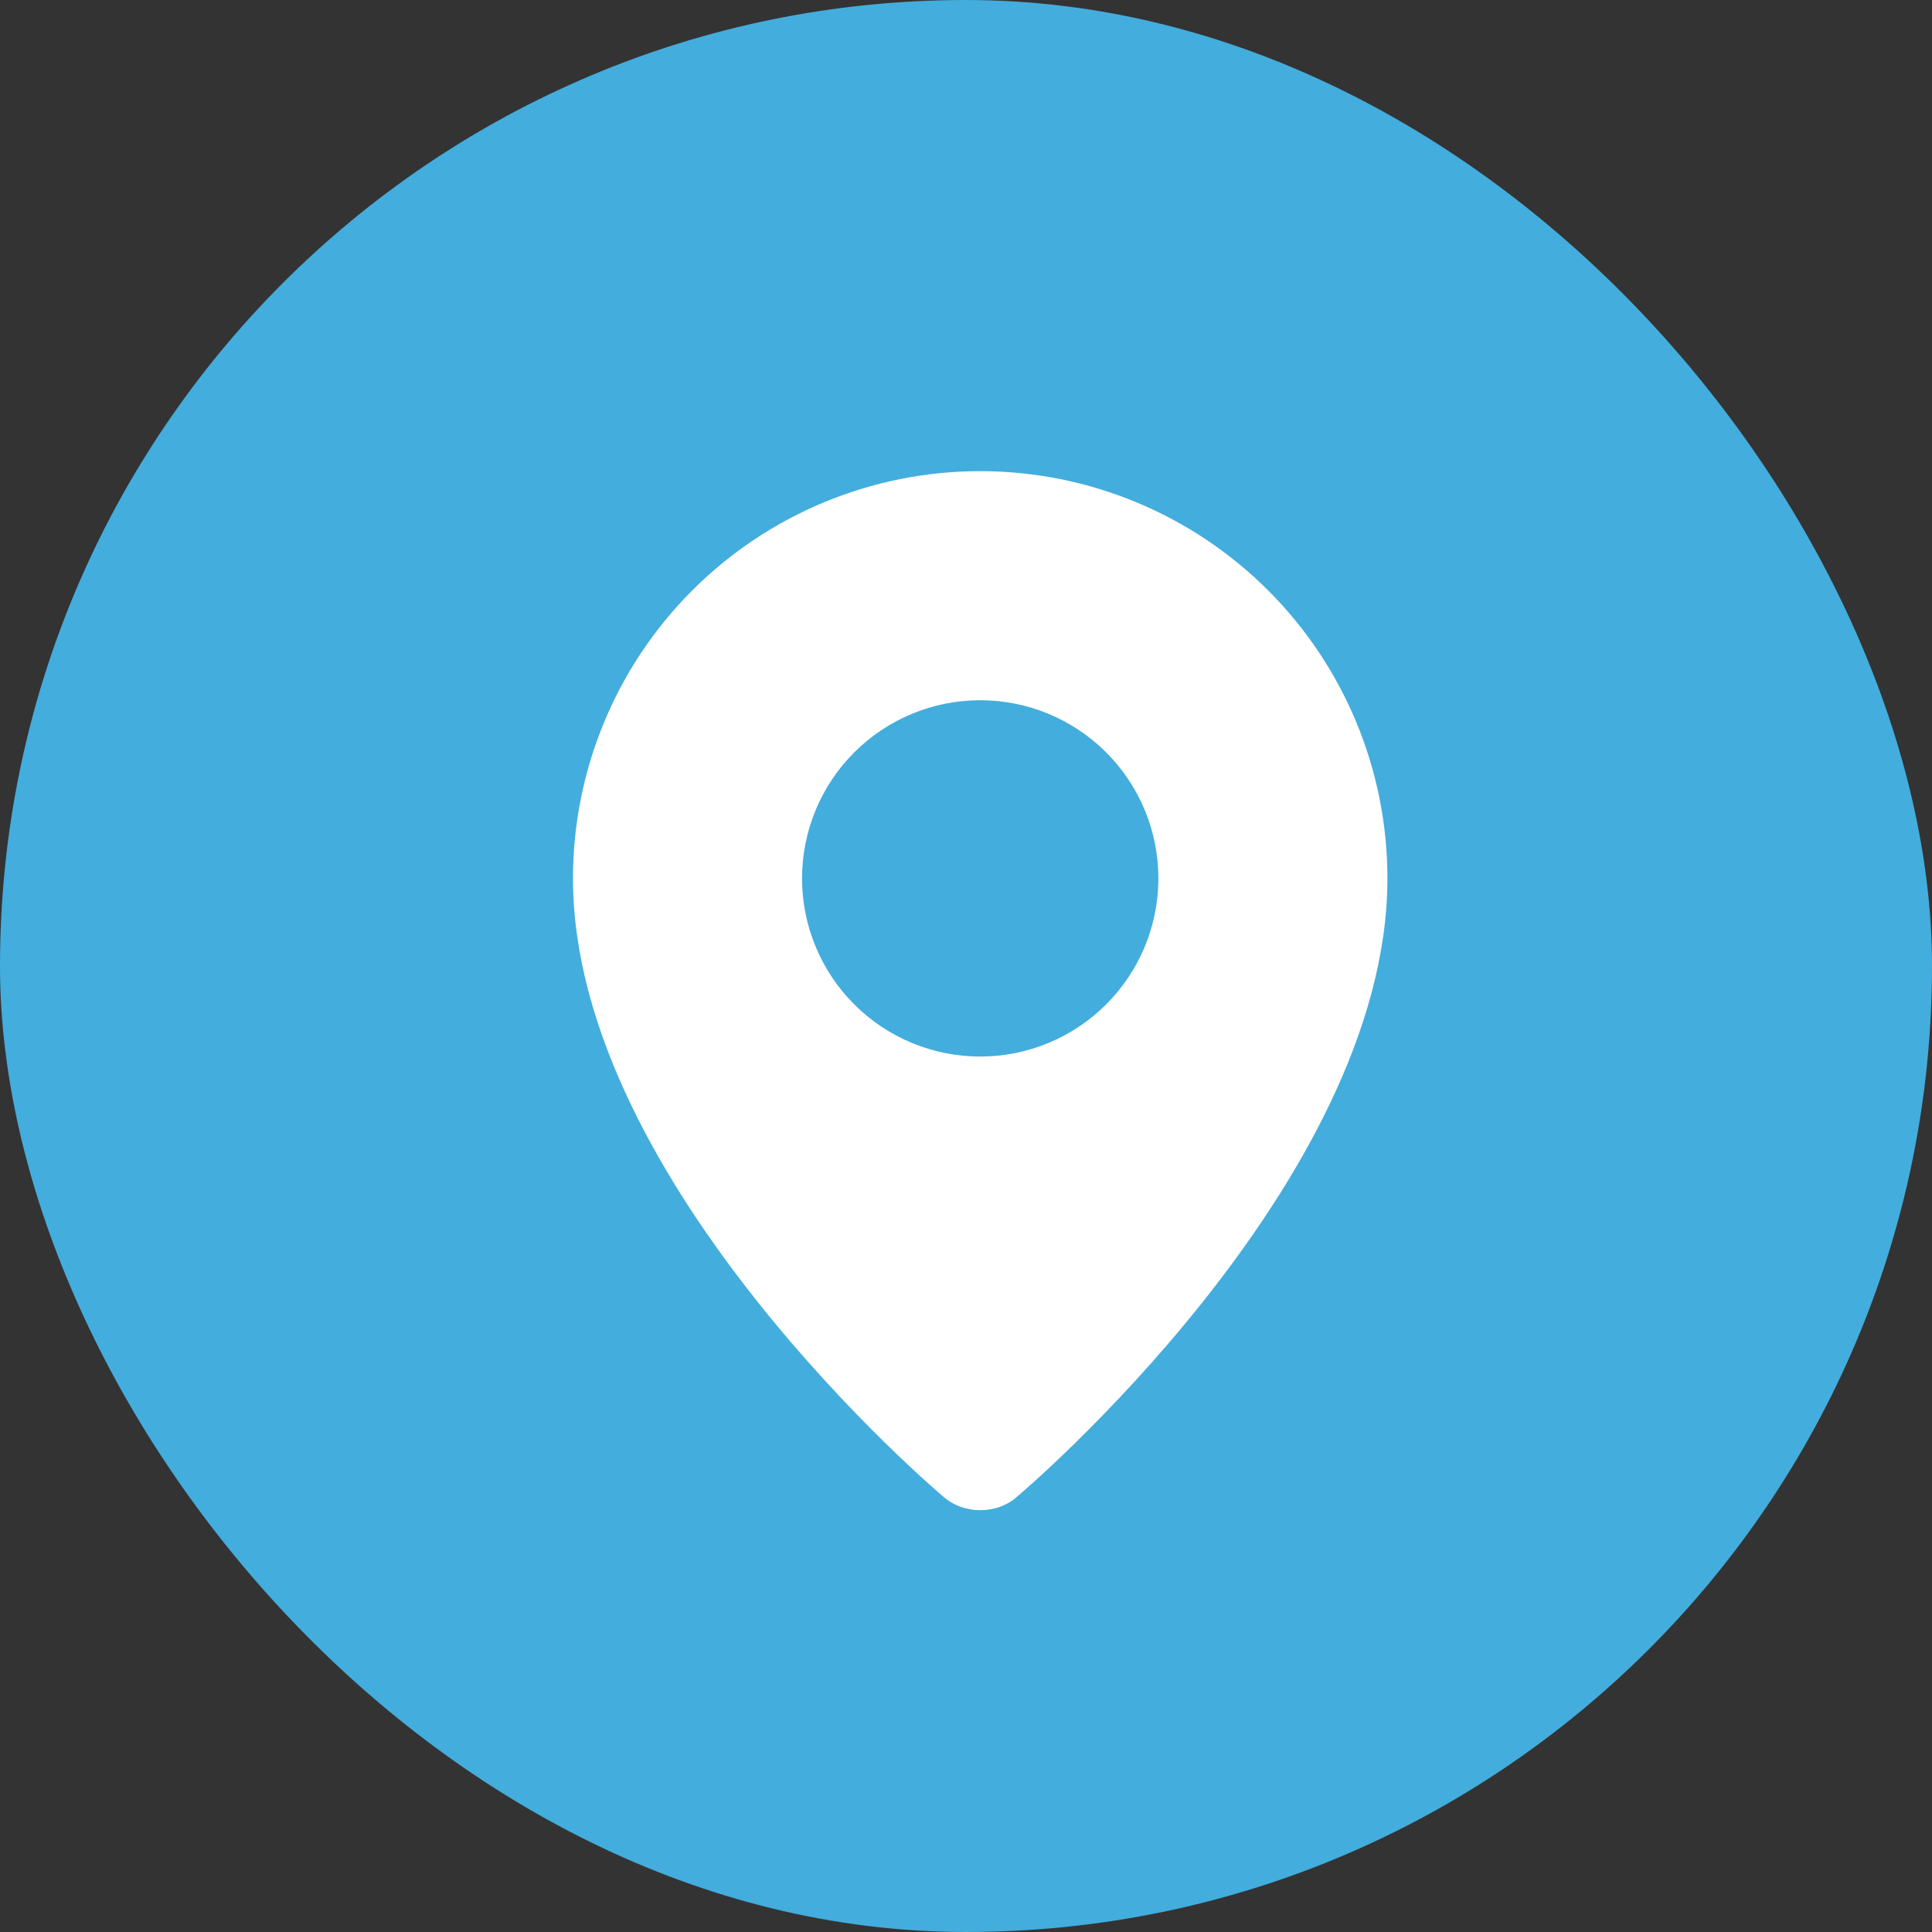
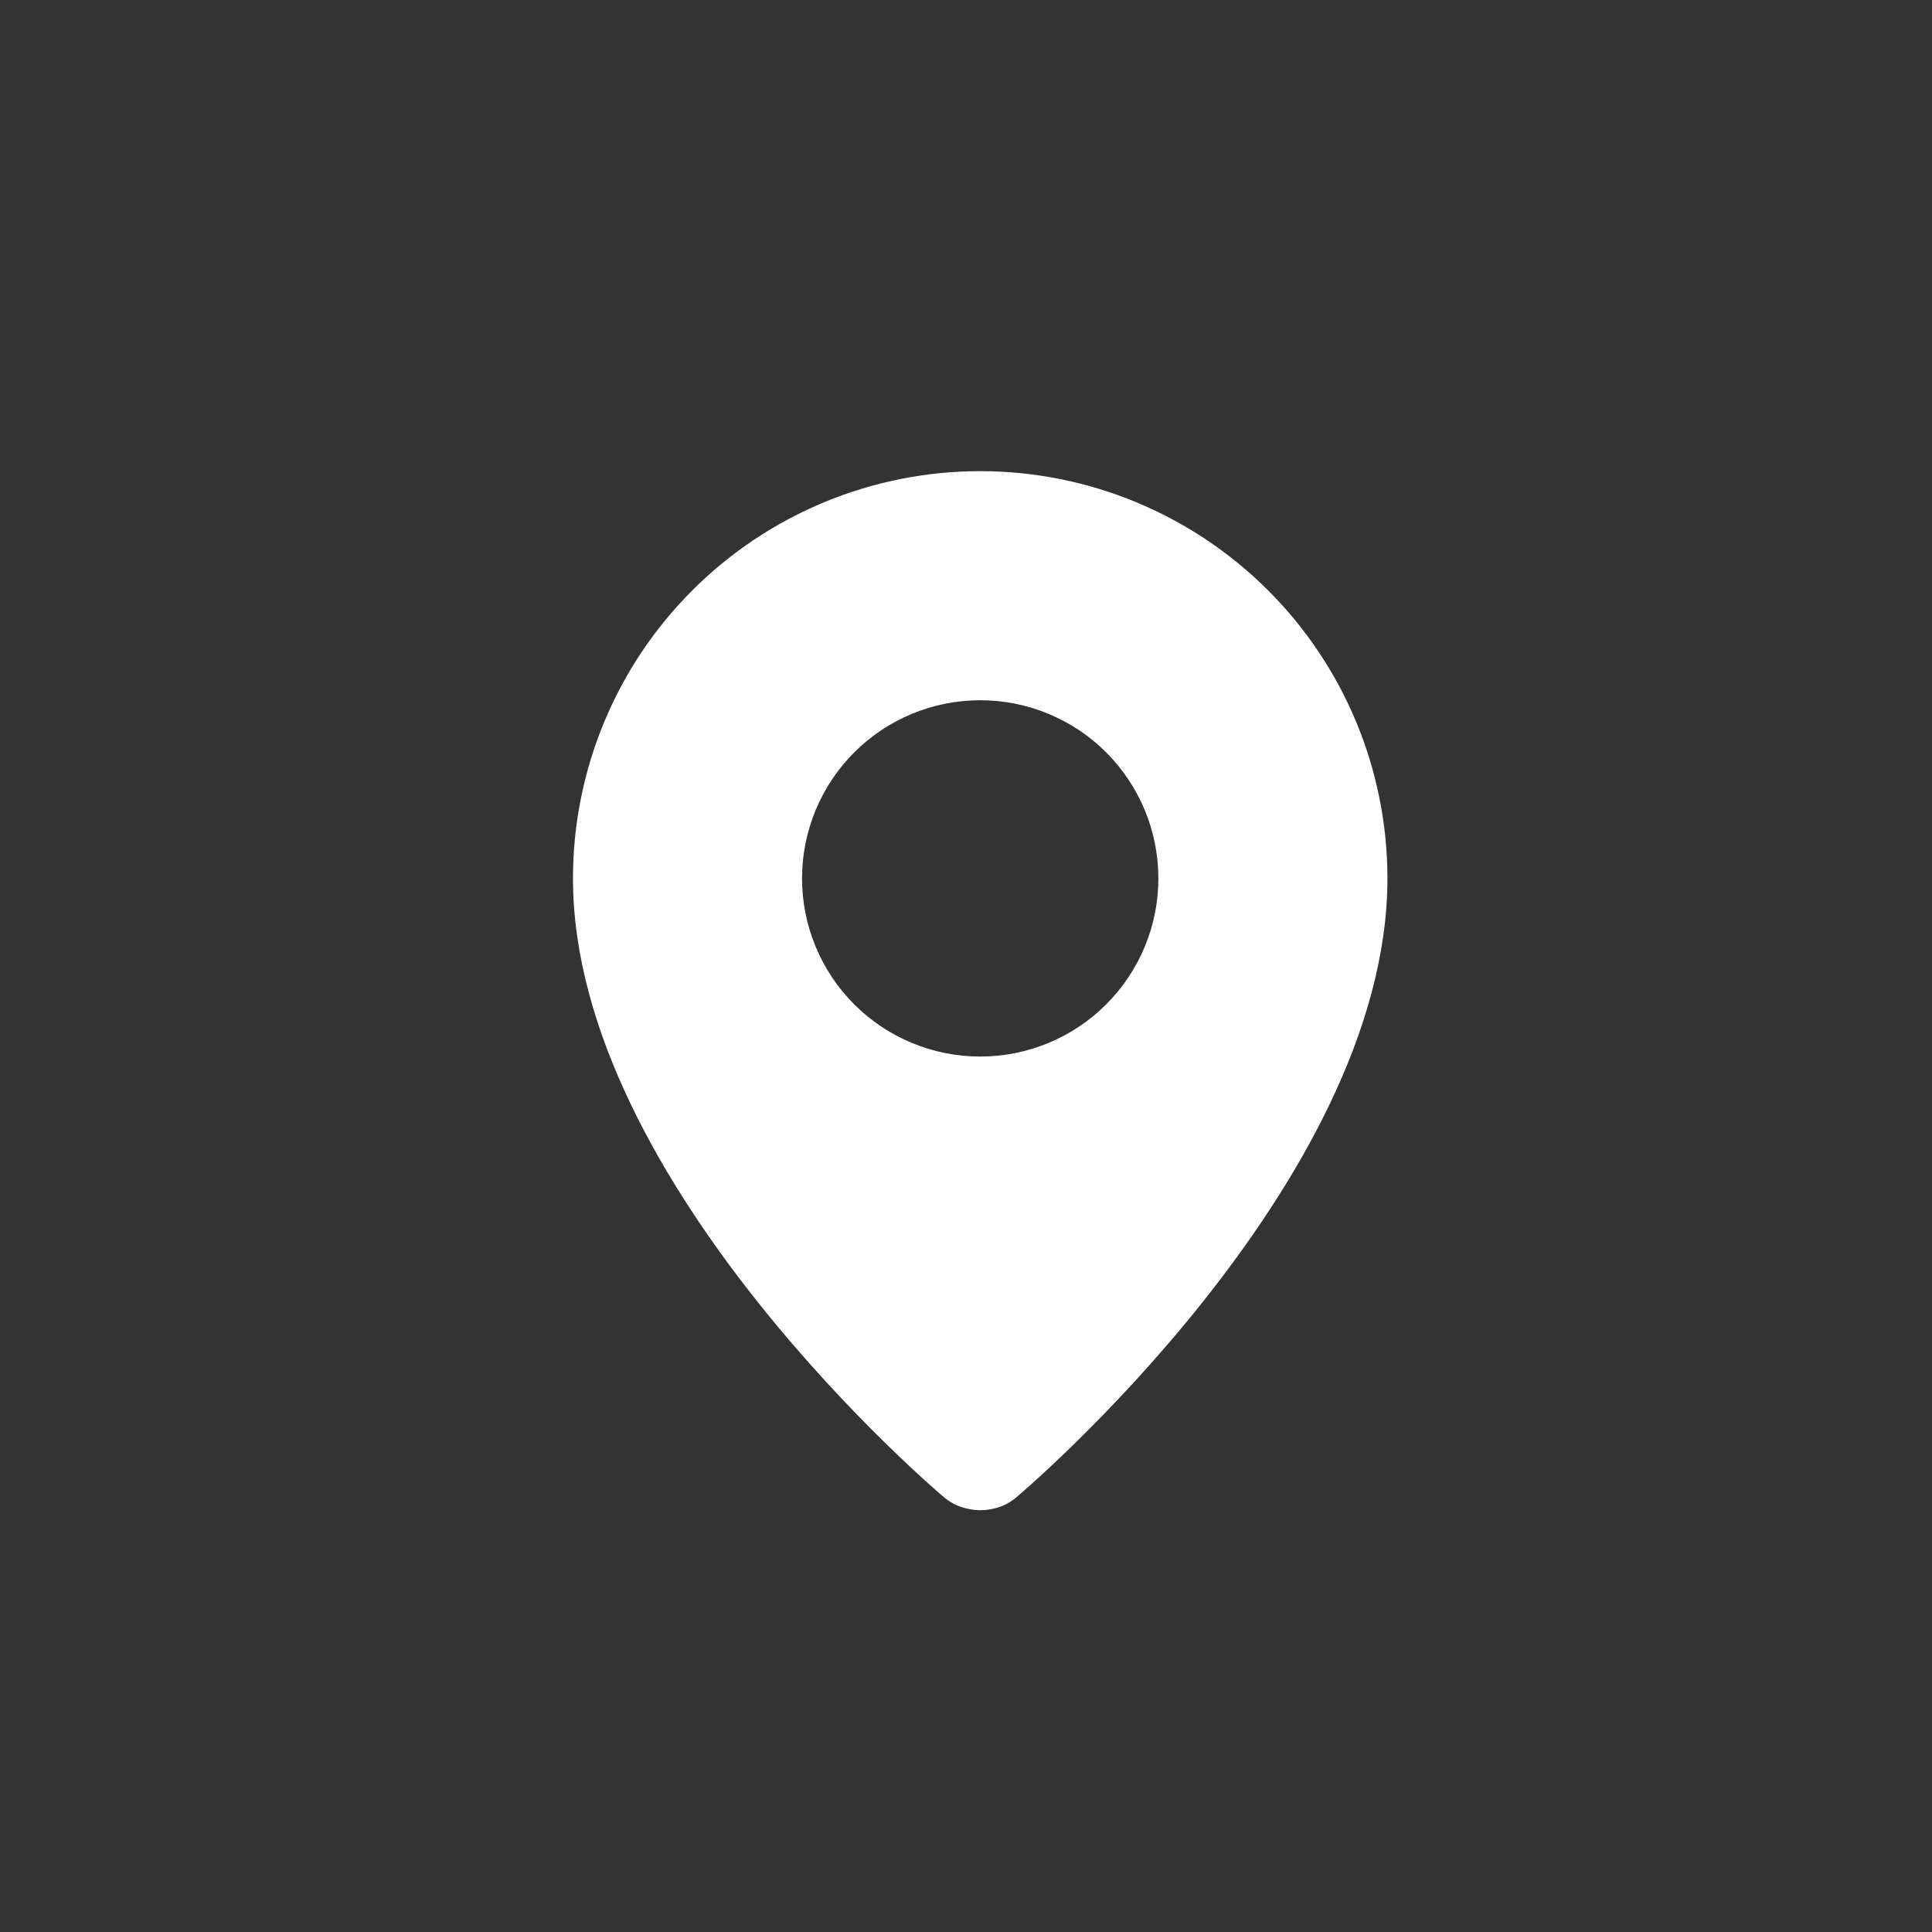
<svg xmlns="http://www.w3.org/2000/svg" width="68" height="68" viewBox="0 0 68 68" fill="none">
  <rect x="0" y="0" width="68" height="68" fill="#333333" stroke="none" />
-   <rect width="68" height="68" rx="34" fill="#43ADDD" />
  <path fill-rule="evenodd" clip-rule="evenodd" d="M33.178 52.657C33.178 52.657 20.167 41.699 20.167 30.917C20.167 27.115 21.677 23.469 24.365 20.781C27.053 18.093 30.698 16.583 34.5 16.583C38.301 16.583 41.947 18.093 44.635 20.781C47.323 23.469 48.833 27.115 48.833 30.917C48.833 41.699 35.822 52.657 35.822 52.657C35.098 53.323 33.907 53.316 33.178 52.657ZM34.5 37.187C35.324 37.187 36.139 37.025 36.9 36.71C37.66 36.395 38.352 35.933 38.934 35.351C39.516 34.768 39.978 34.077 40.294 33.316C40.609 32.556 40.771 31.74 40.771 30.917C40.771 30.093 40.609 29.278 40.294 28.517C39.978 27.756 39.516 27.065 38.934 26.482C38.352 25.9 37.66 25.438 36.9 25.123C36.139 24.808 35.324 24.646 34.5 24.646C32.837 24.646 31.242 25.306 30.066 26.482C28.89 27.658 28.229 29.253 28.229 30.917C28.229 32.58 28.89 34.175 30.066 35.351C31.242 36.527 32.837 37.187 34.5 37.187Z" fill="white" />
</svg>